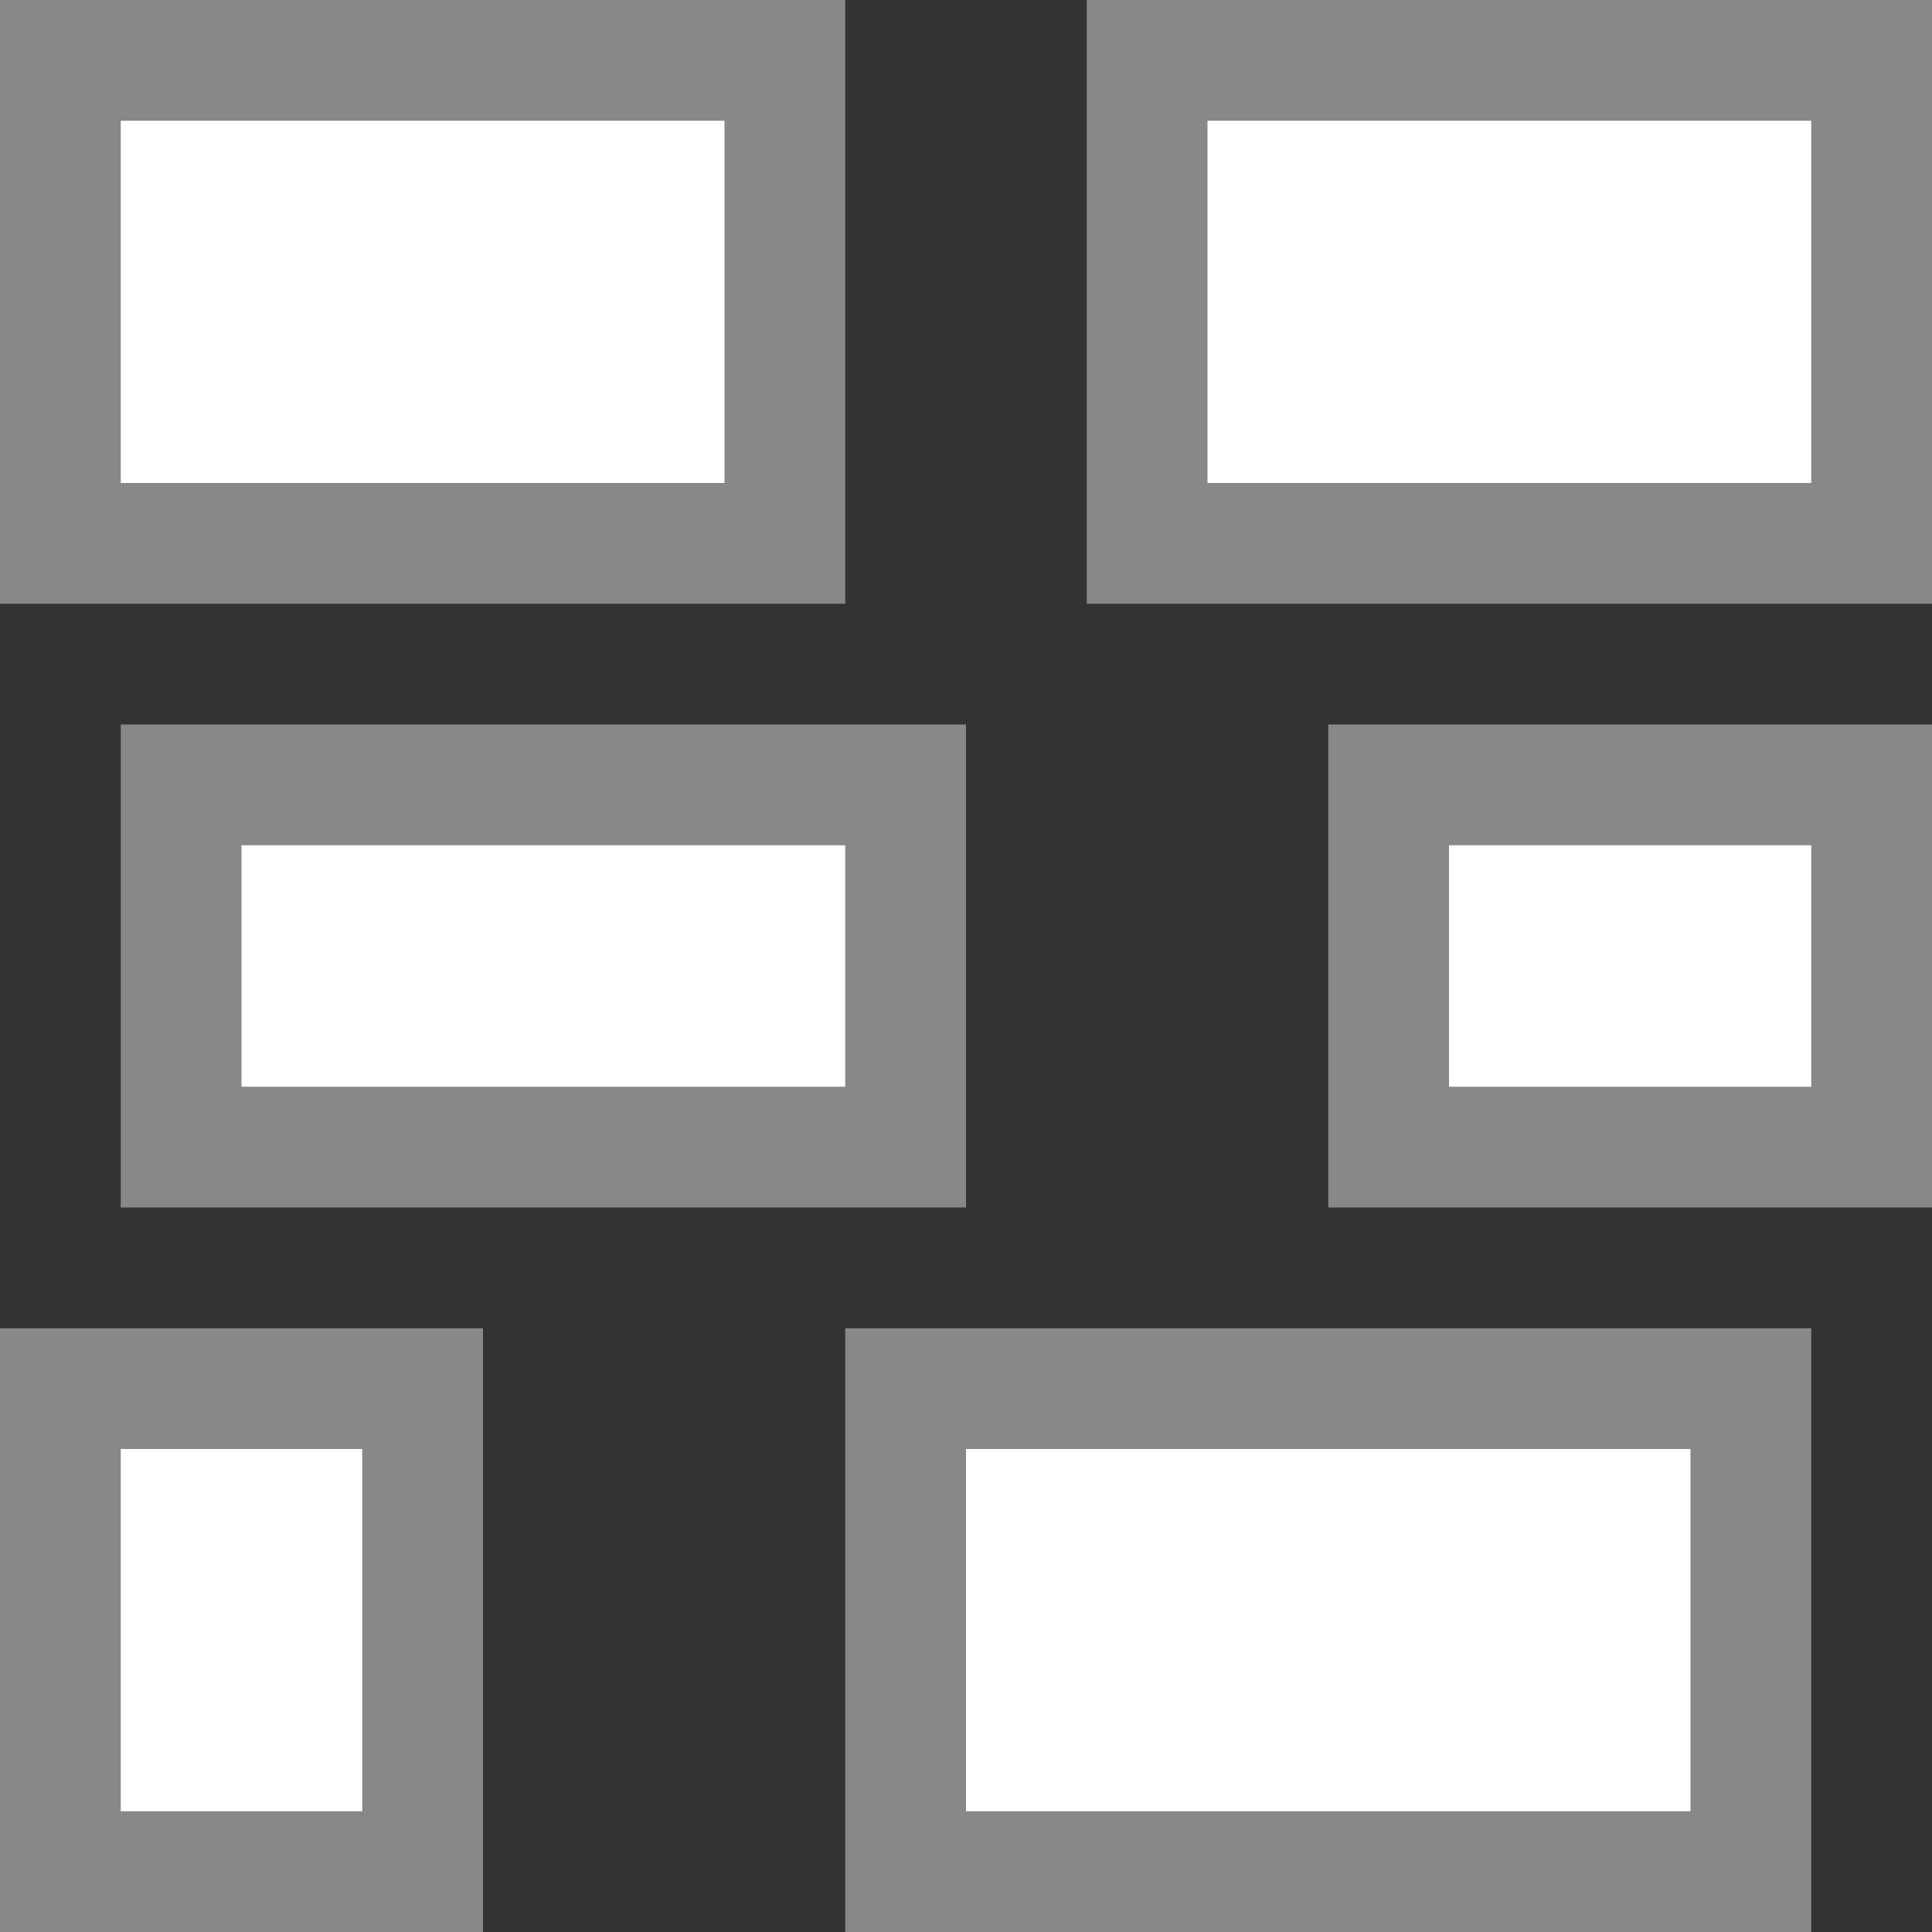
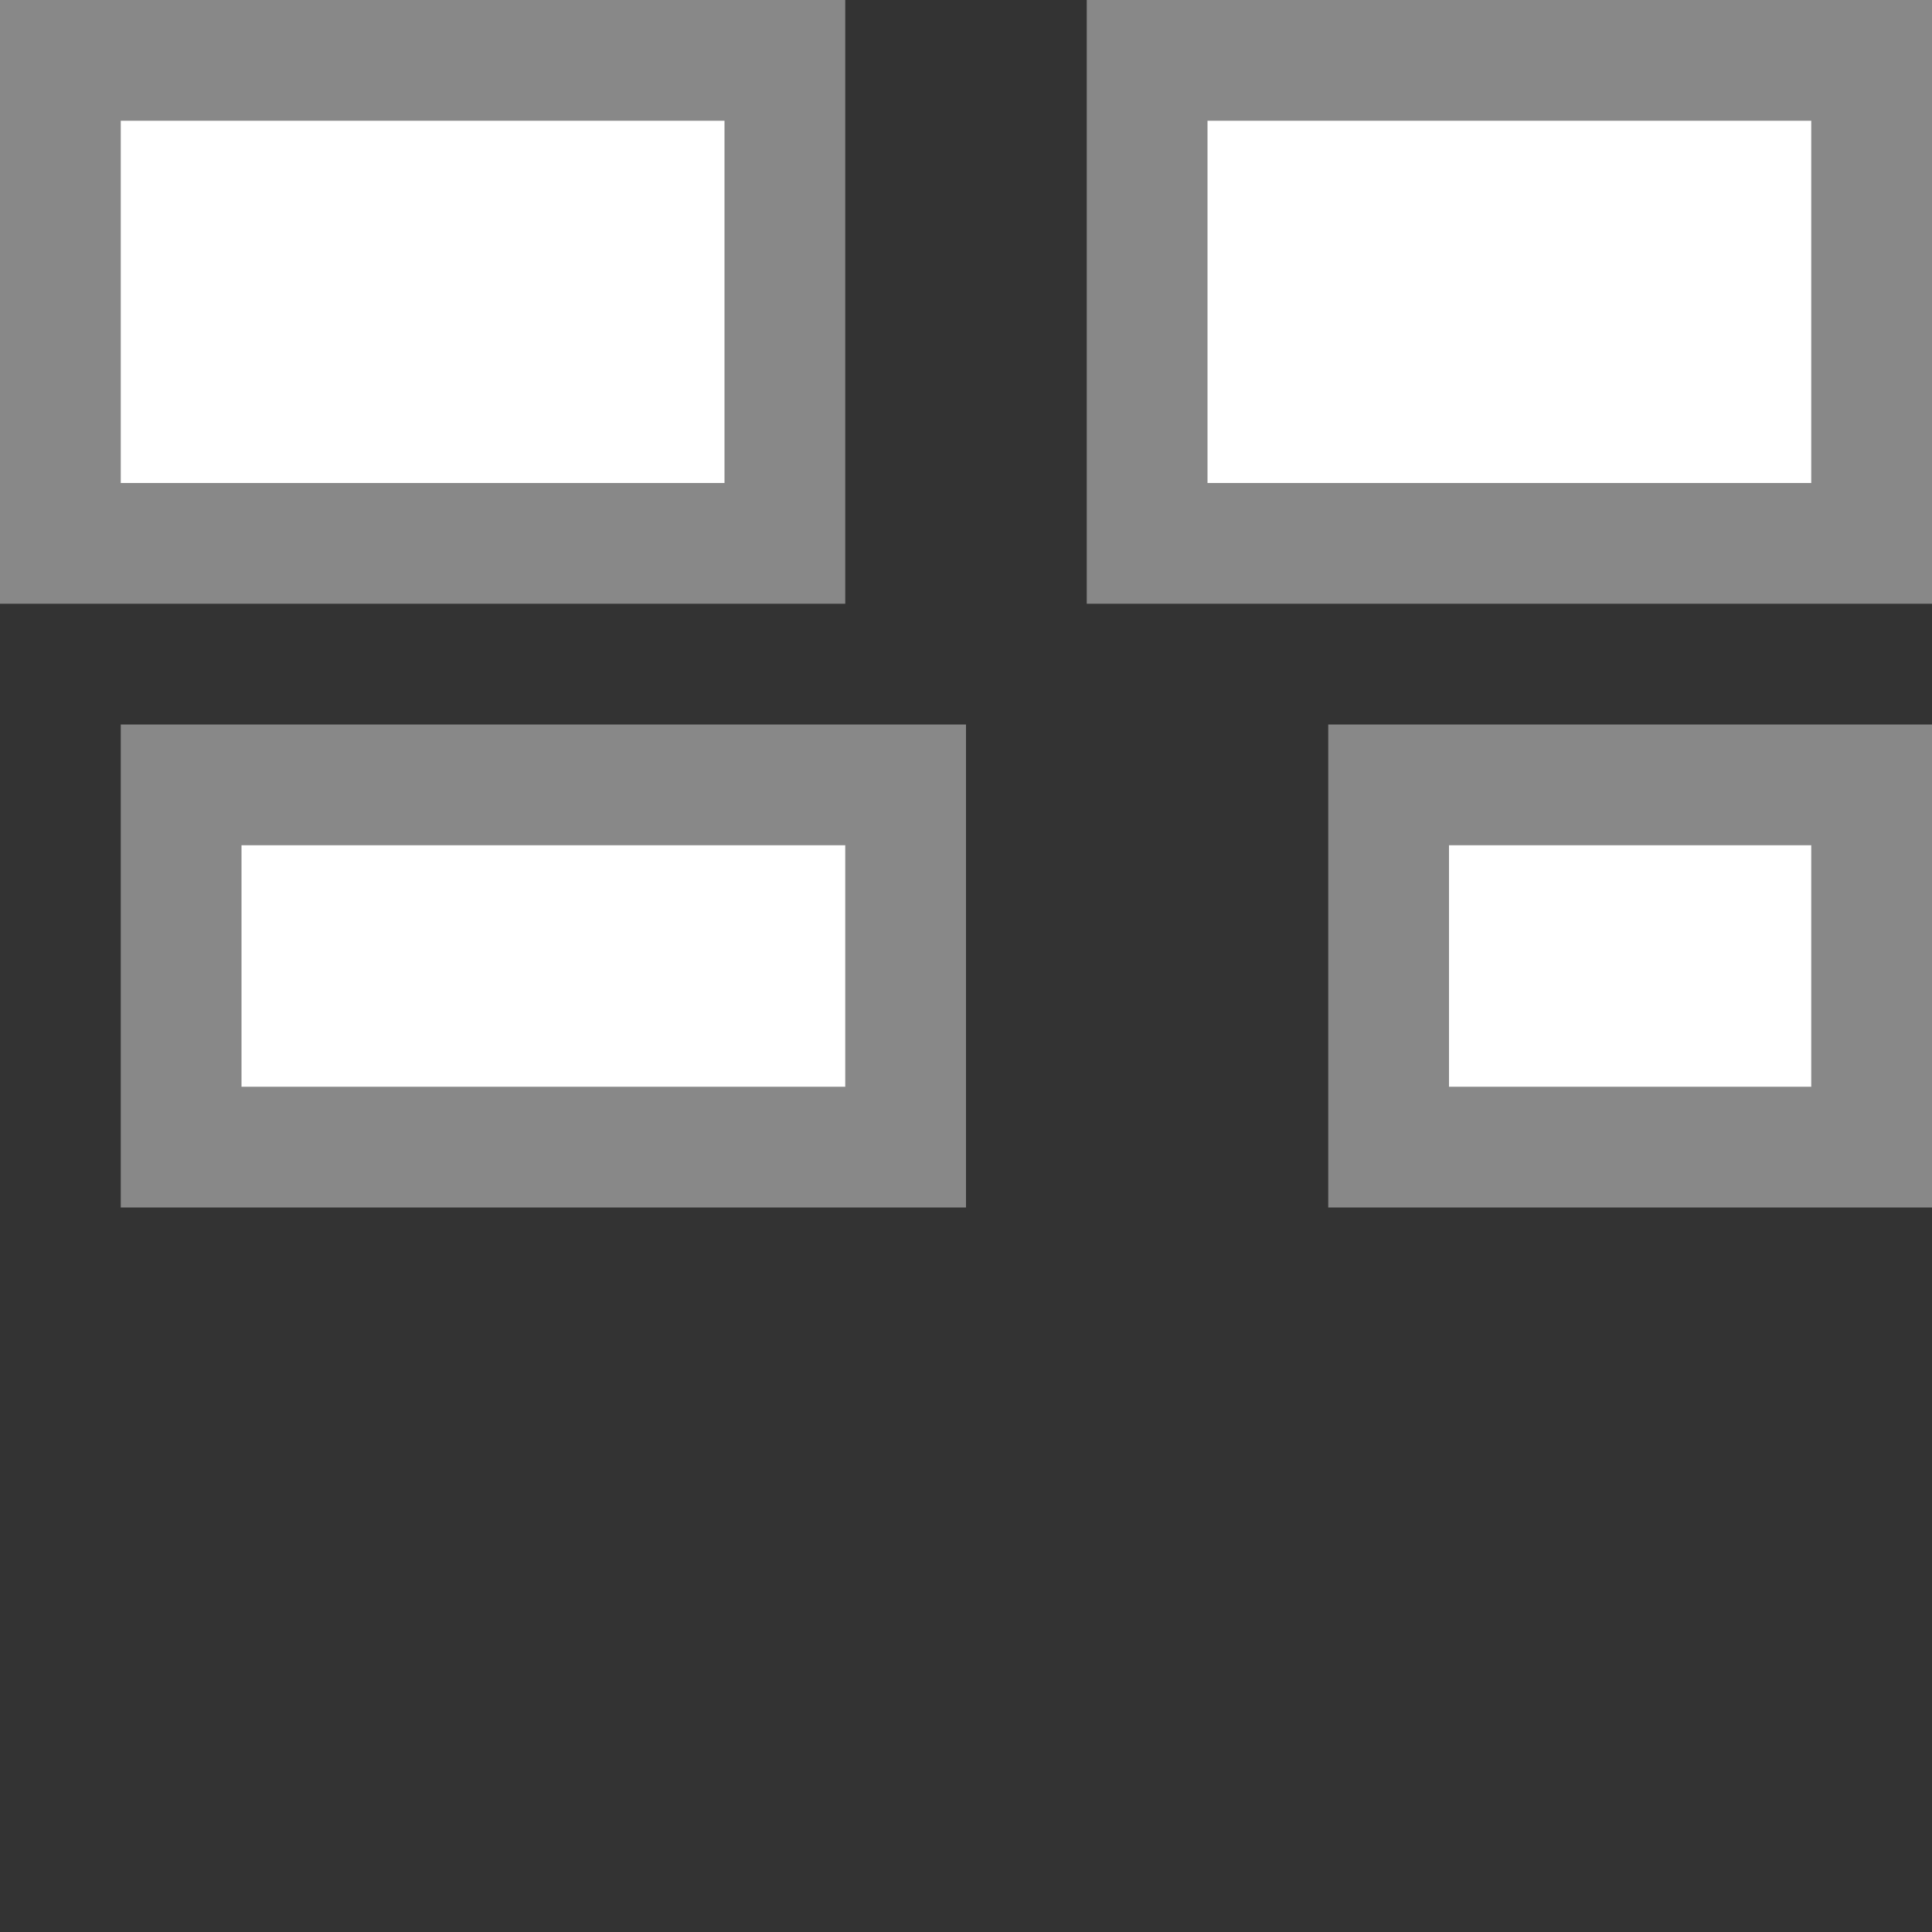
<svg xmlns="http://www.w3.org/2000/svg" viewBox="0 0 16 16">
  <rect x="0" y="0" width="16" height="16" fill="#333333" stroke="none" />
  <g transform="matrix(1 0 0 1 0 -1036.36)">
    <rect style="stroke-dasharray:none;stroke-opacity:1;fill:#fff;opacity:1;stroke-miterlimit:4;fill-opacity:1;stroke:#888;fill-rule:nonzero;stroke-linecap:butt;stroke-linejoin:miter;stroke-width:1;stroke-dashoffset:0" height="4" y="1036.86" x="0.5" width="6" />
    <rect style="stroke-dasharray:none;stroke-opacity:1;fill:#fff;opacity:1;stroke-miterlimit:4;fill-opacity:1;stroke:#888;fill-rule:nonzero;stroke-linecap:butt;stroke-linejoin:miter;stroke-width:1;stroke-dashoffset:0" height="3" y="1042.86" x="1.5" width="6" />
    <rect style="stroke-dasharray:none;stroke-opacity:1;fill:#fff;opacity:1;stroke-miterlimit:4;fill-opacity:1;stroke:#888;fill-rule:nonzero;stroke-linecap:butt;stroke-linejoin:miter;stroke-width:1;stroke-dashoffset:0" height="4" y="1036.86" x="9.5" width="6" />
    <rect style="stroke-dasharray:none;stroke-opacity:1;fill:#fff;opacity:1;stroke-miterlimit:4;fill-opacity:1;stroke:#888;fill-rule:nonzero;stroke-linecap:butt;stroke-linejoin:miter;stroke-width:1;stroke-dashoffset:0" height="3" y="1042.86" x="11.5" width="4" />
-     <rect style="stroke-dasharray:none;stroke-opacity:1;fill:#fff;opacity:1;stroke-miterlimit:4;fill-opacity:1;stroke:#888;fill-rule:nonzero;stroke-linecap:butt;stroke-linejoin:miter;stroke-width:1;stroke-dashoffset:0" height="4" y="1047.86" x="0.5" width="3" />
-     <rect style="stroke-dasharray:none;stroke-opacity:1;fill:#fff;opacity:1;stroke-miterlimit:4;fill-opacity:1;stroke:#888;fill-rule:nonzero;stroke-linecap:butt;stroke-linejoin:miter;stroke-width:1;stroke-dashoffset:0" height="4" y="1047.86" x="7.5" width="7" />
  </g>
</svg>